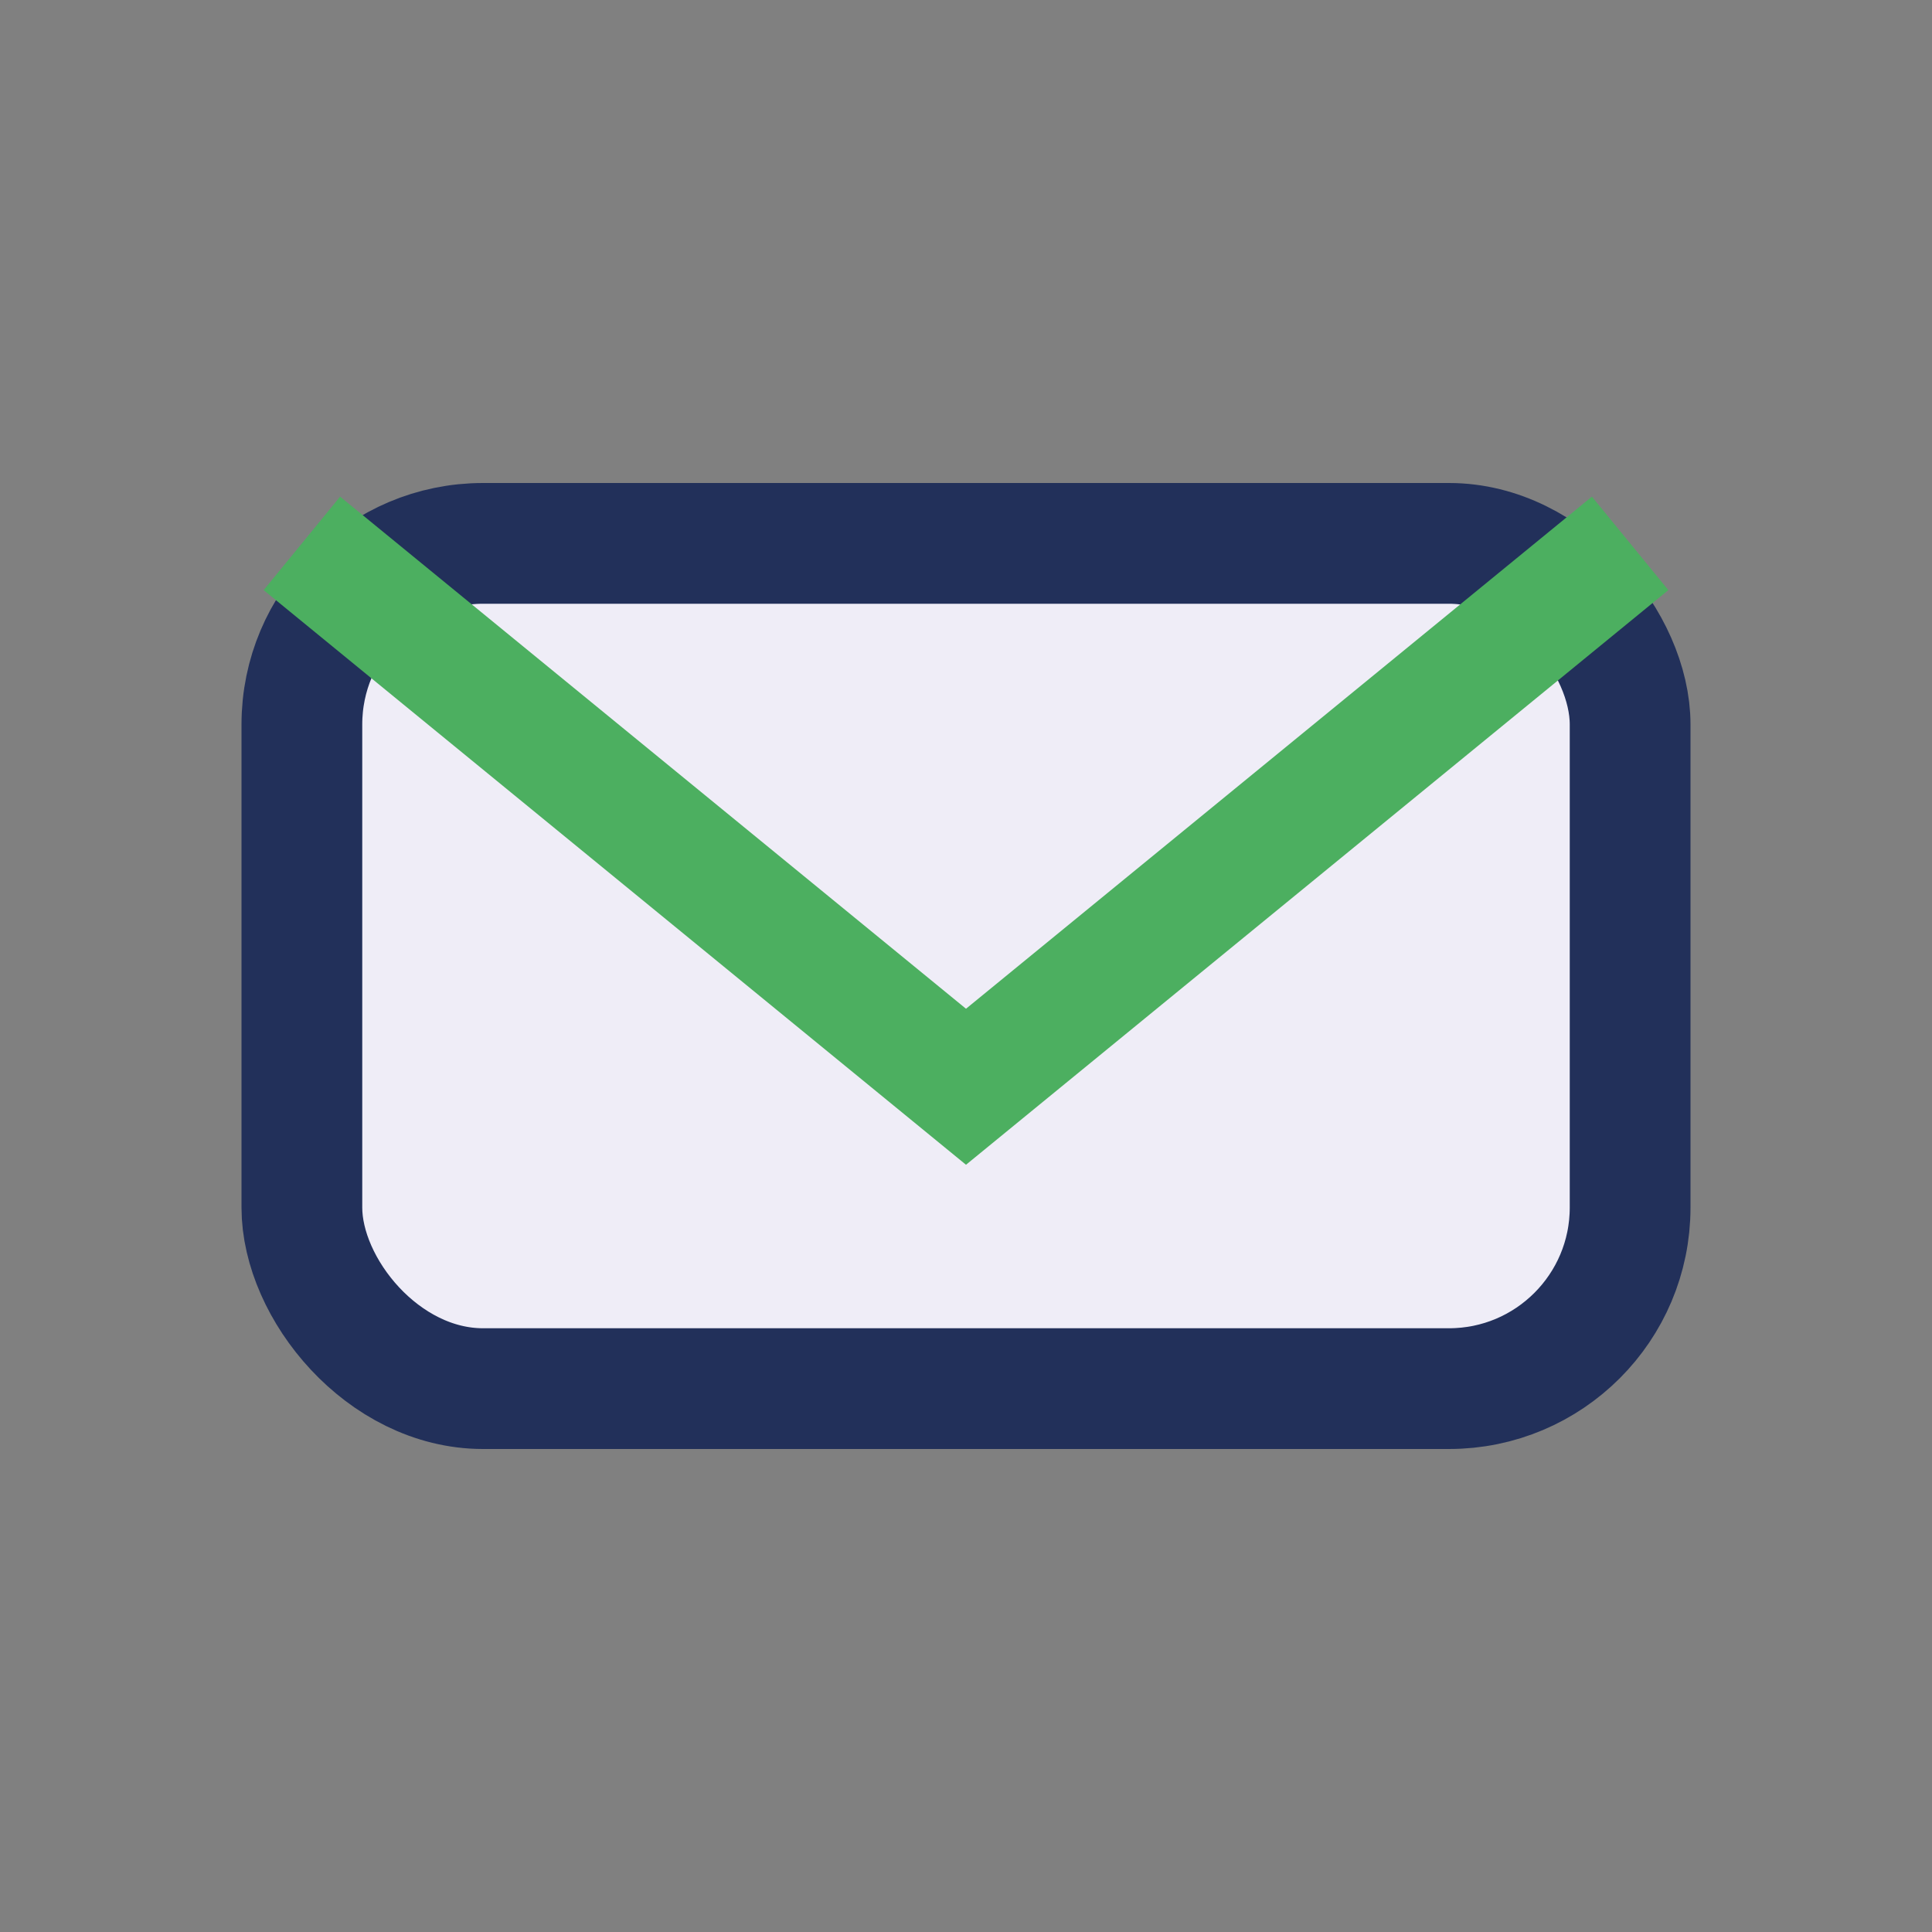
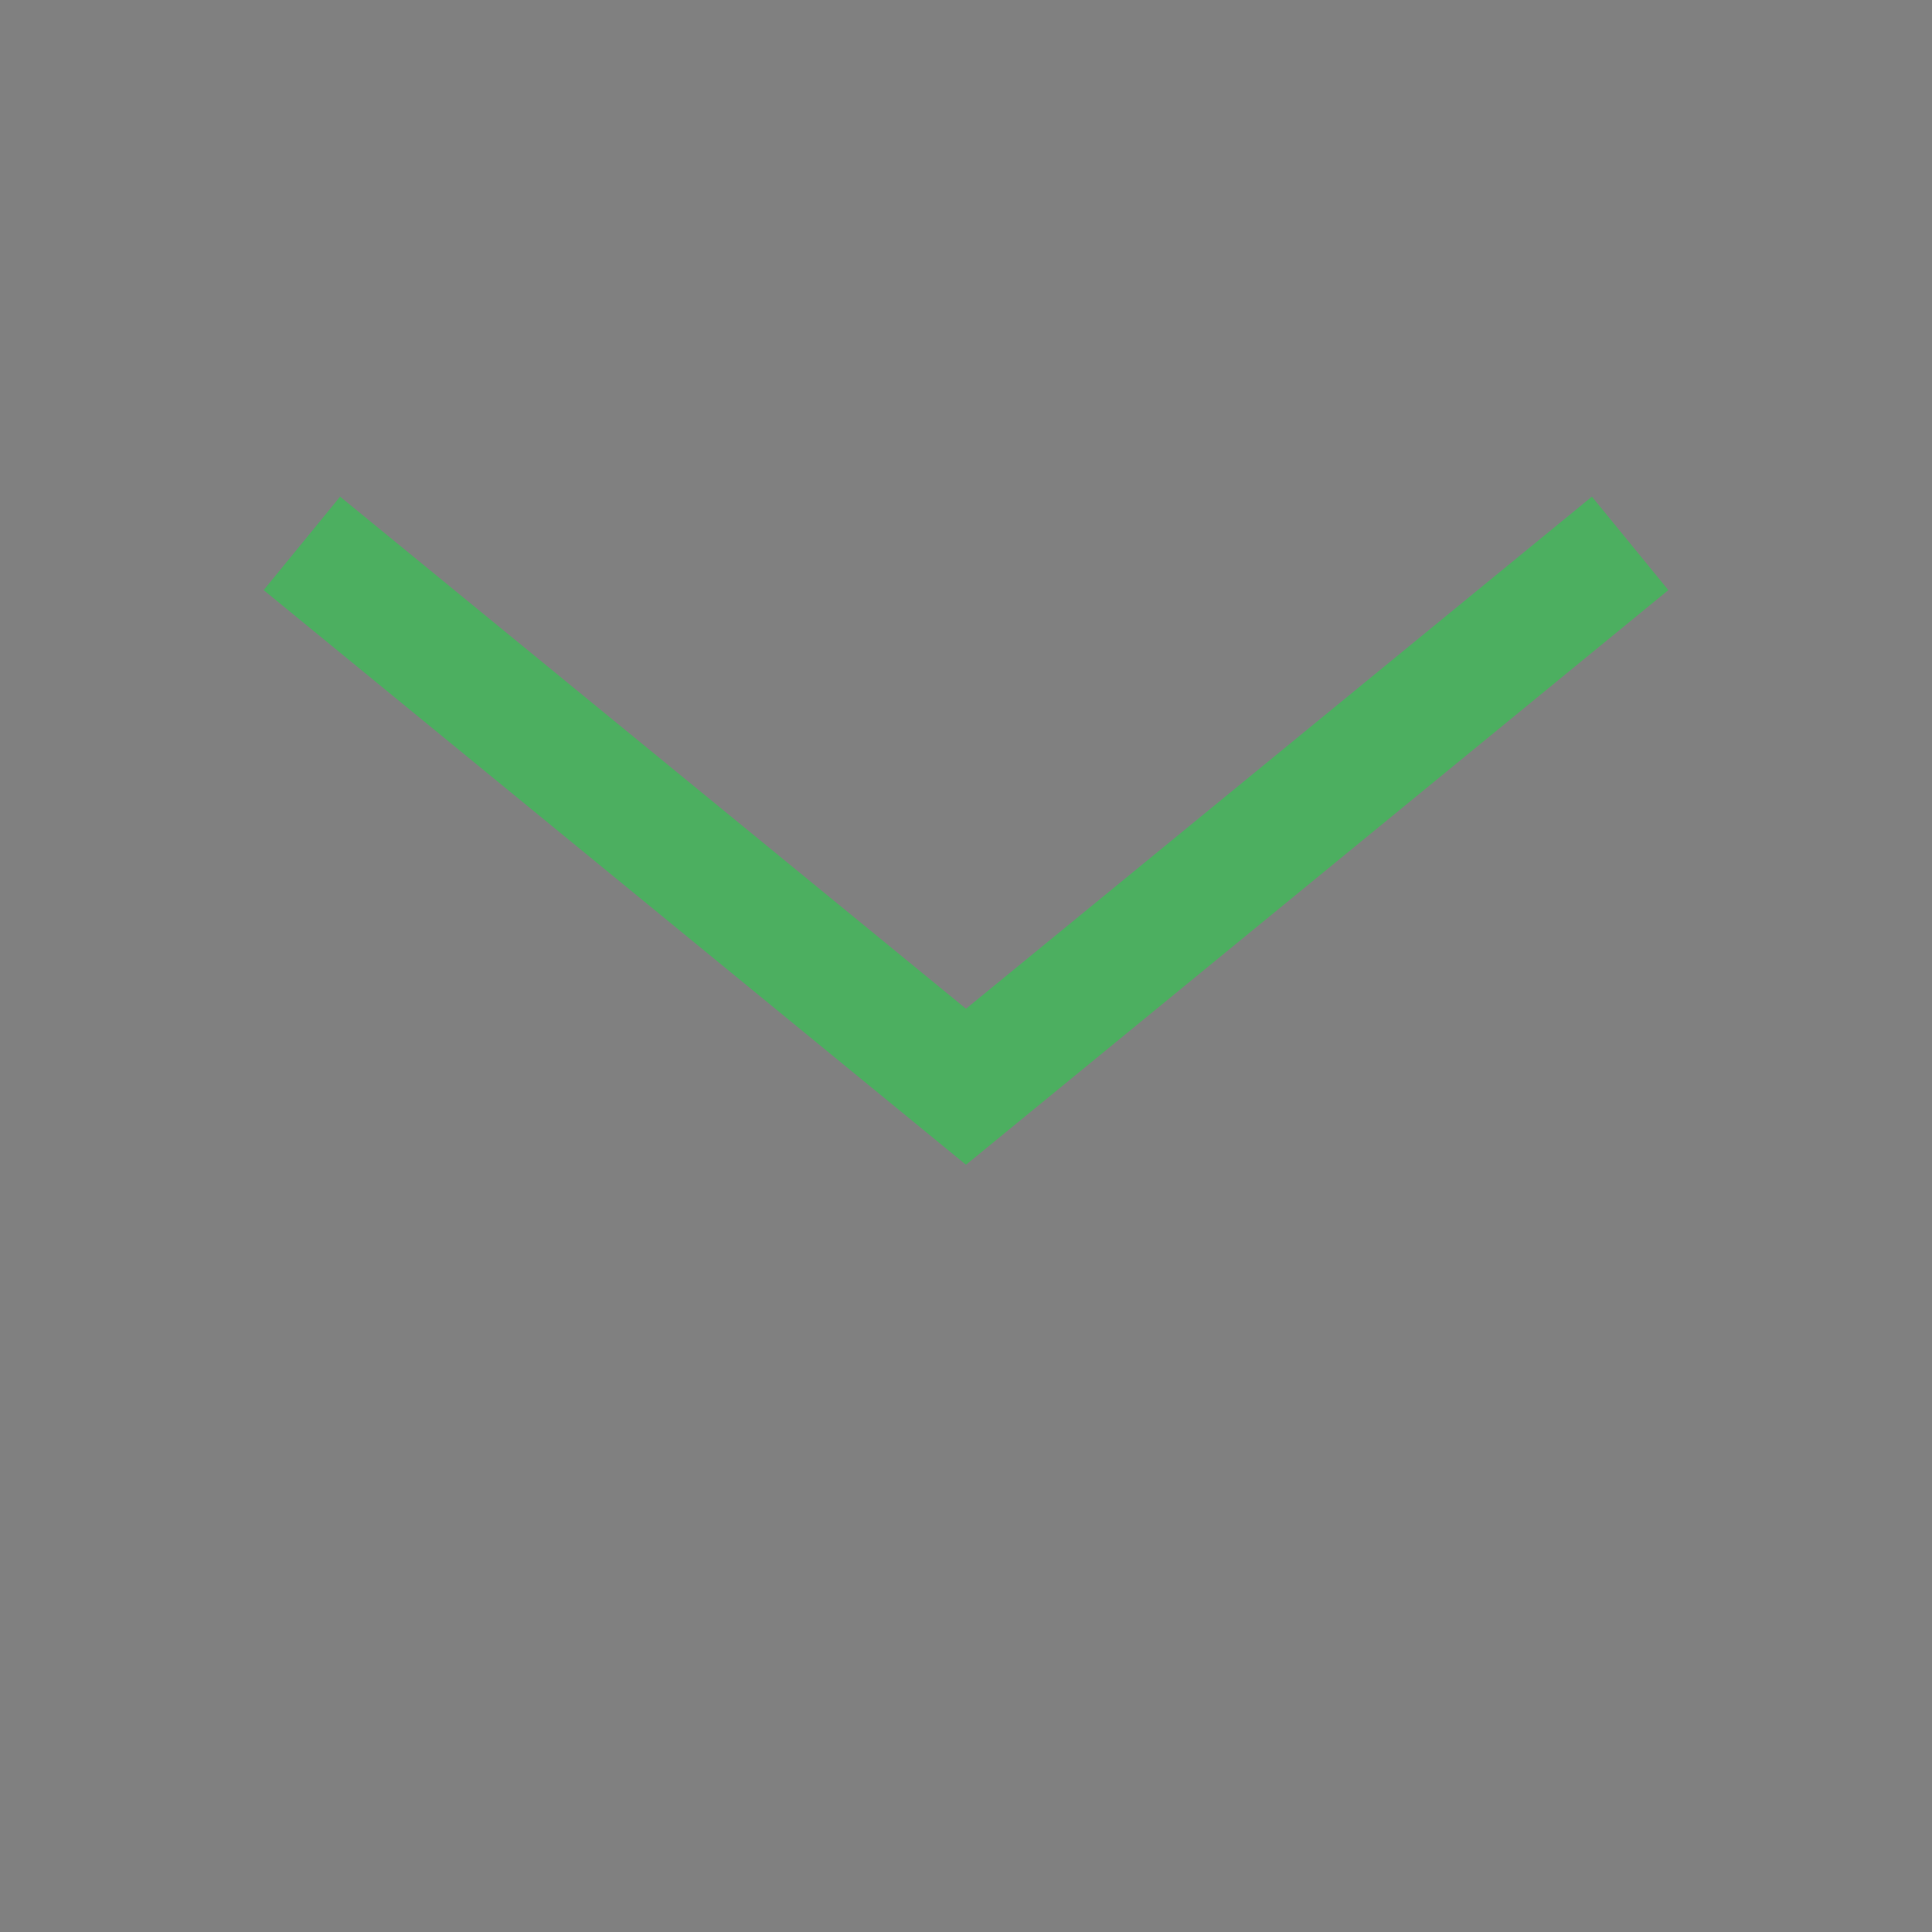
<svg xmlns="http://www.w3.org/2000/svg" width="32" height="32" viewBox="0 0 32 32">
  <rect x="0" y="0" width="32" height="32" fill="#808080" stroke="none" />
-   <rect x="5" y="9" width="22" height="14" rx="3" fill="#EFEDF7" stroke="#22305A" stroke-width="2" />
  <path d="M5 9l11 9 11-9" stroke="#4CAF60" stroke-width="2" fill="none" />
</svg>